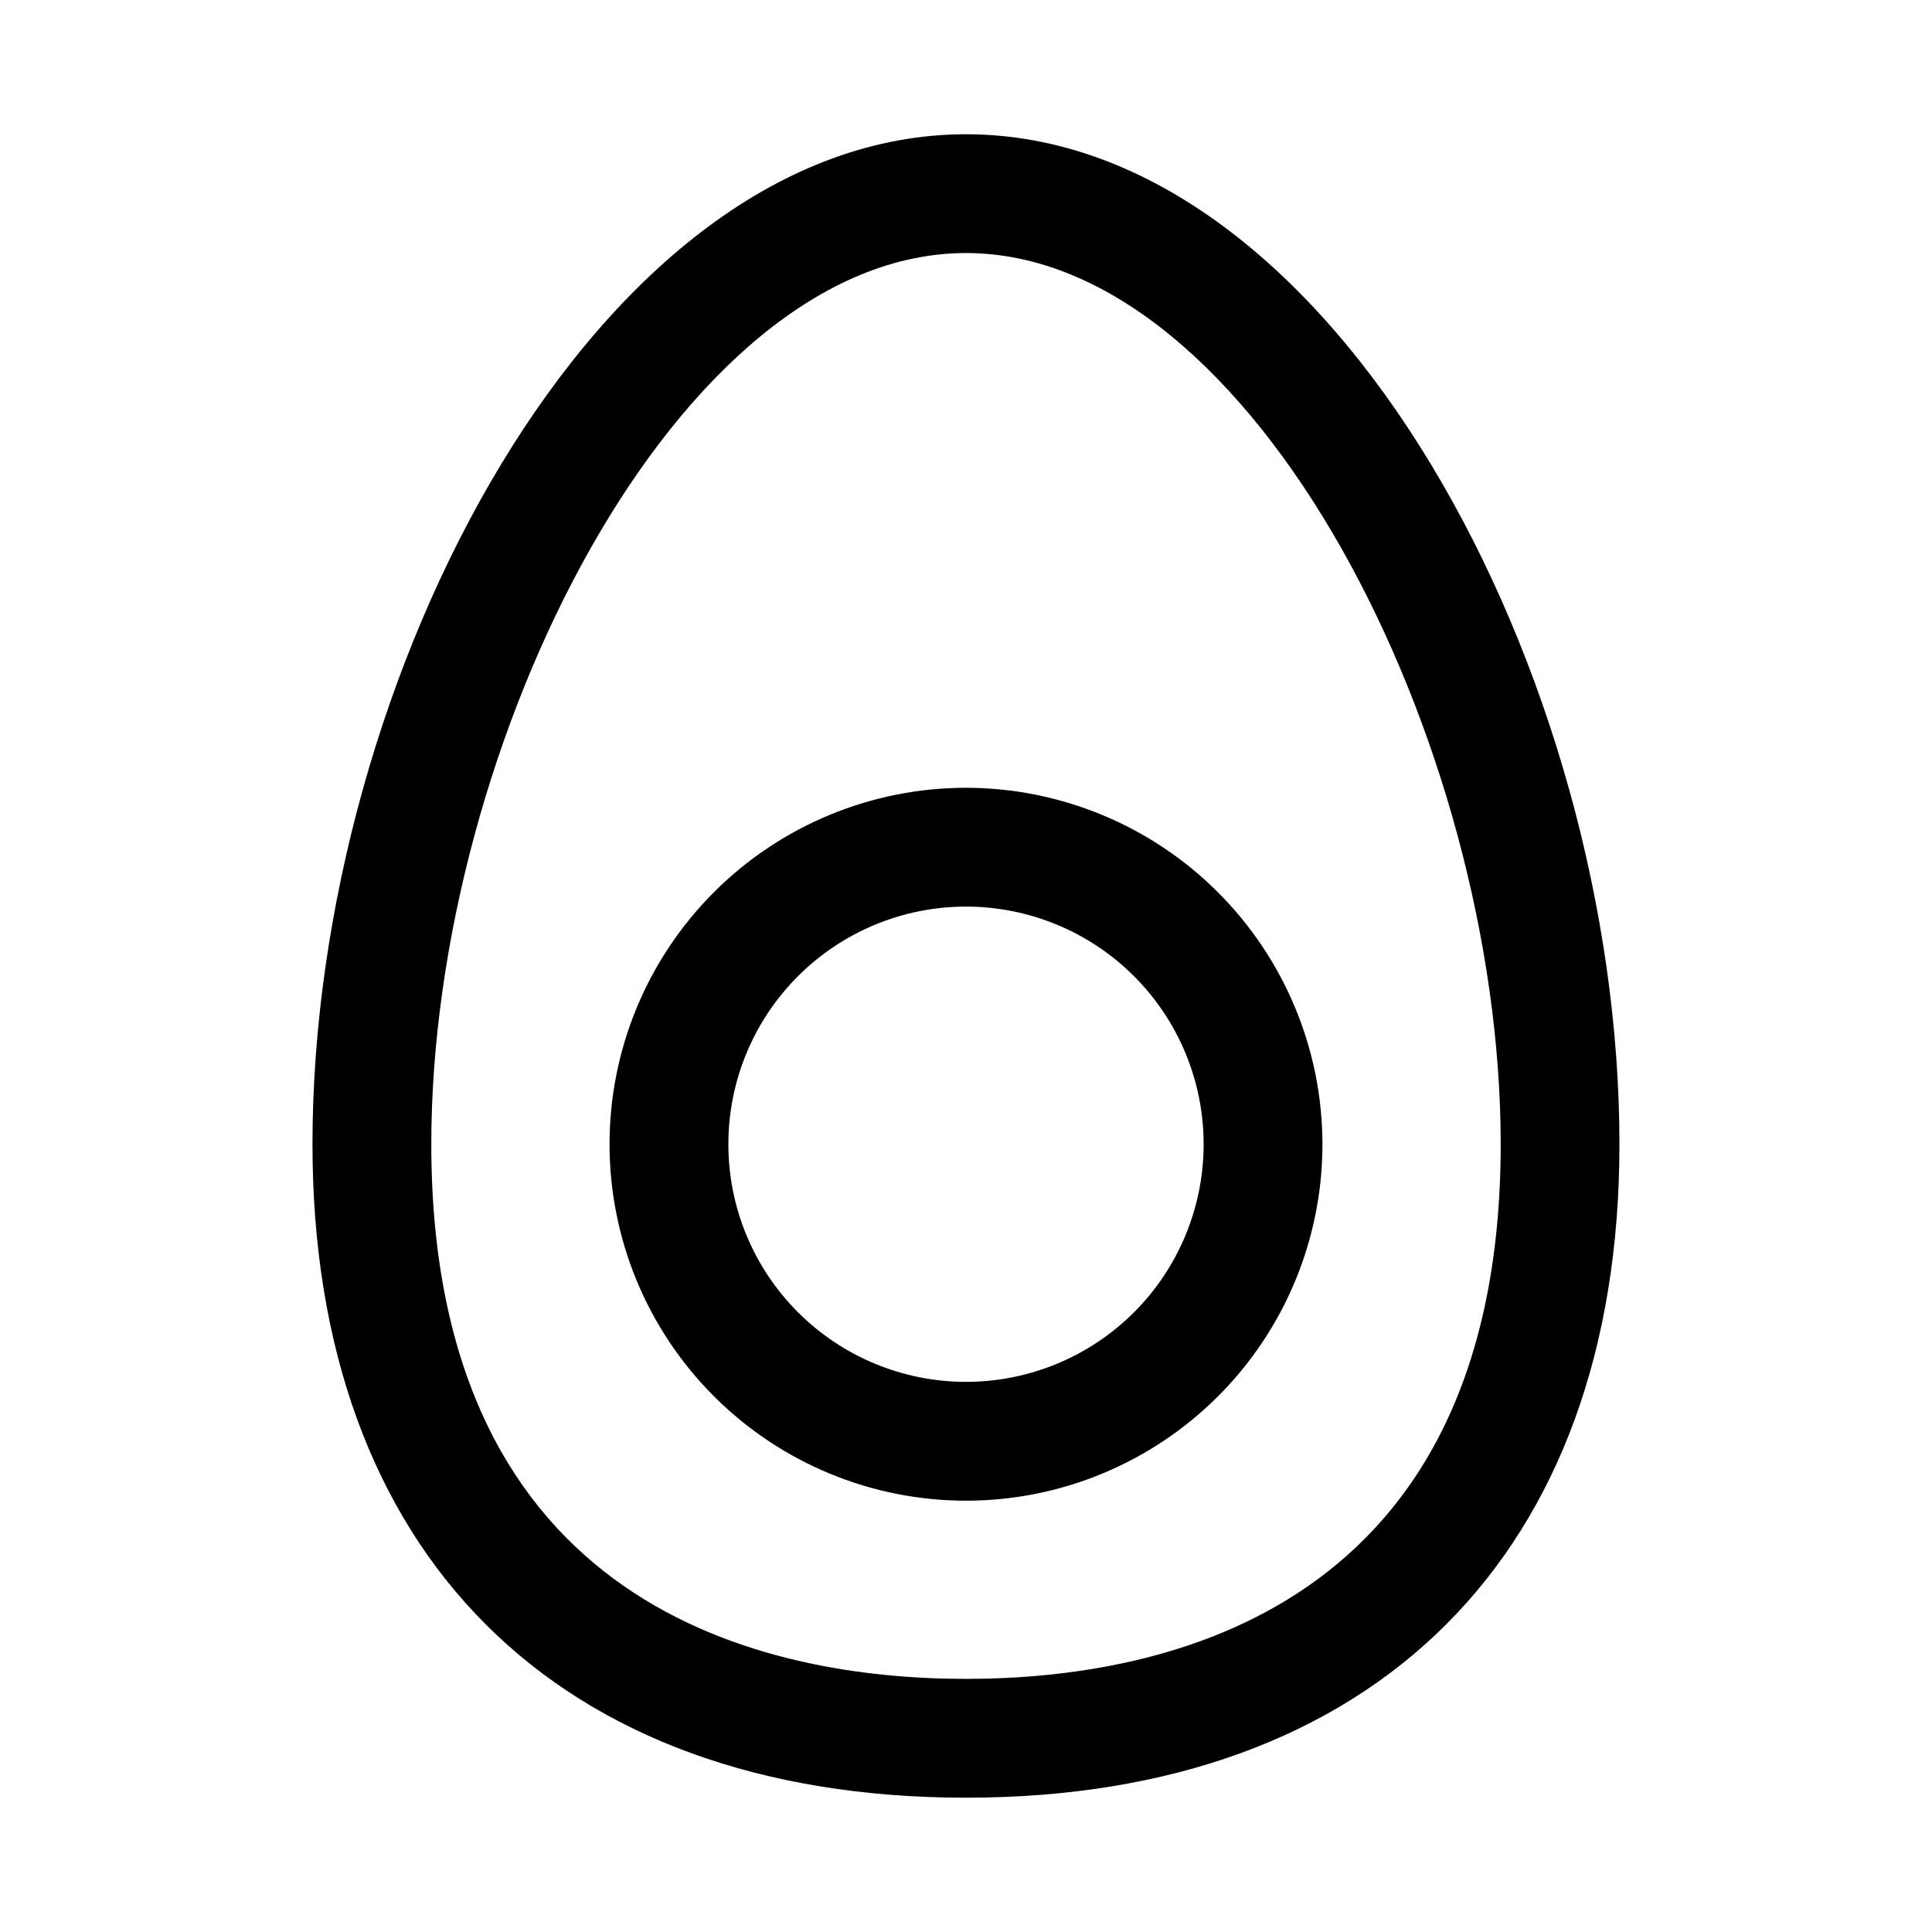
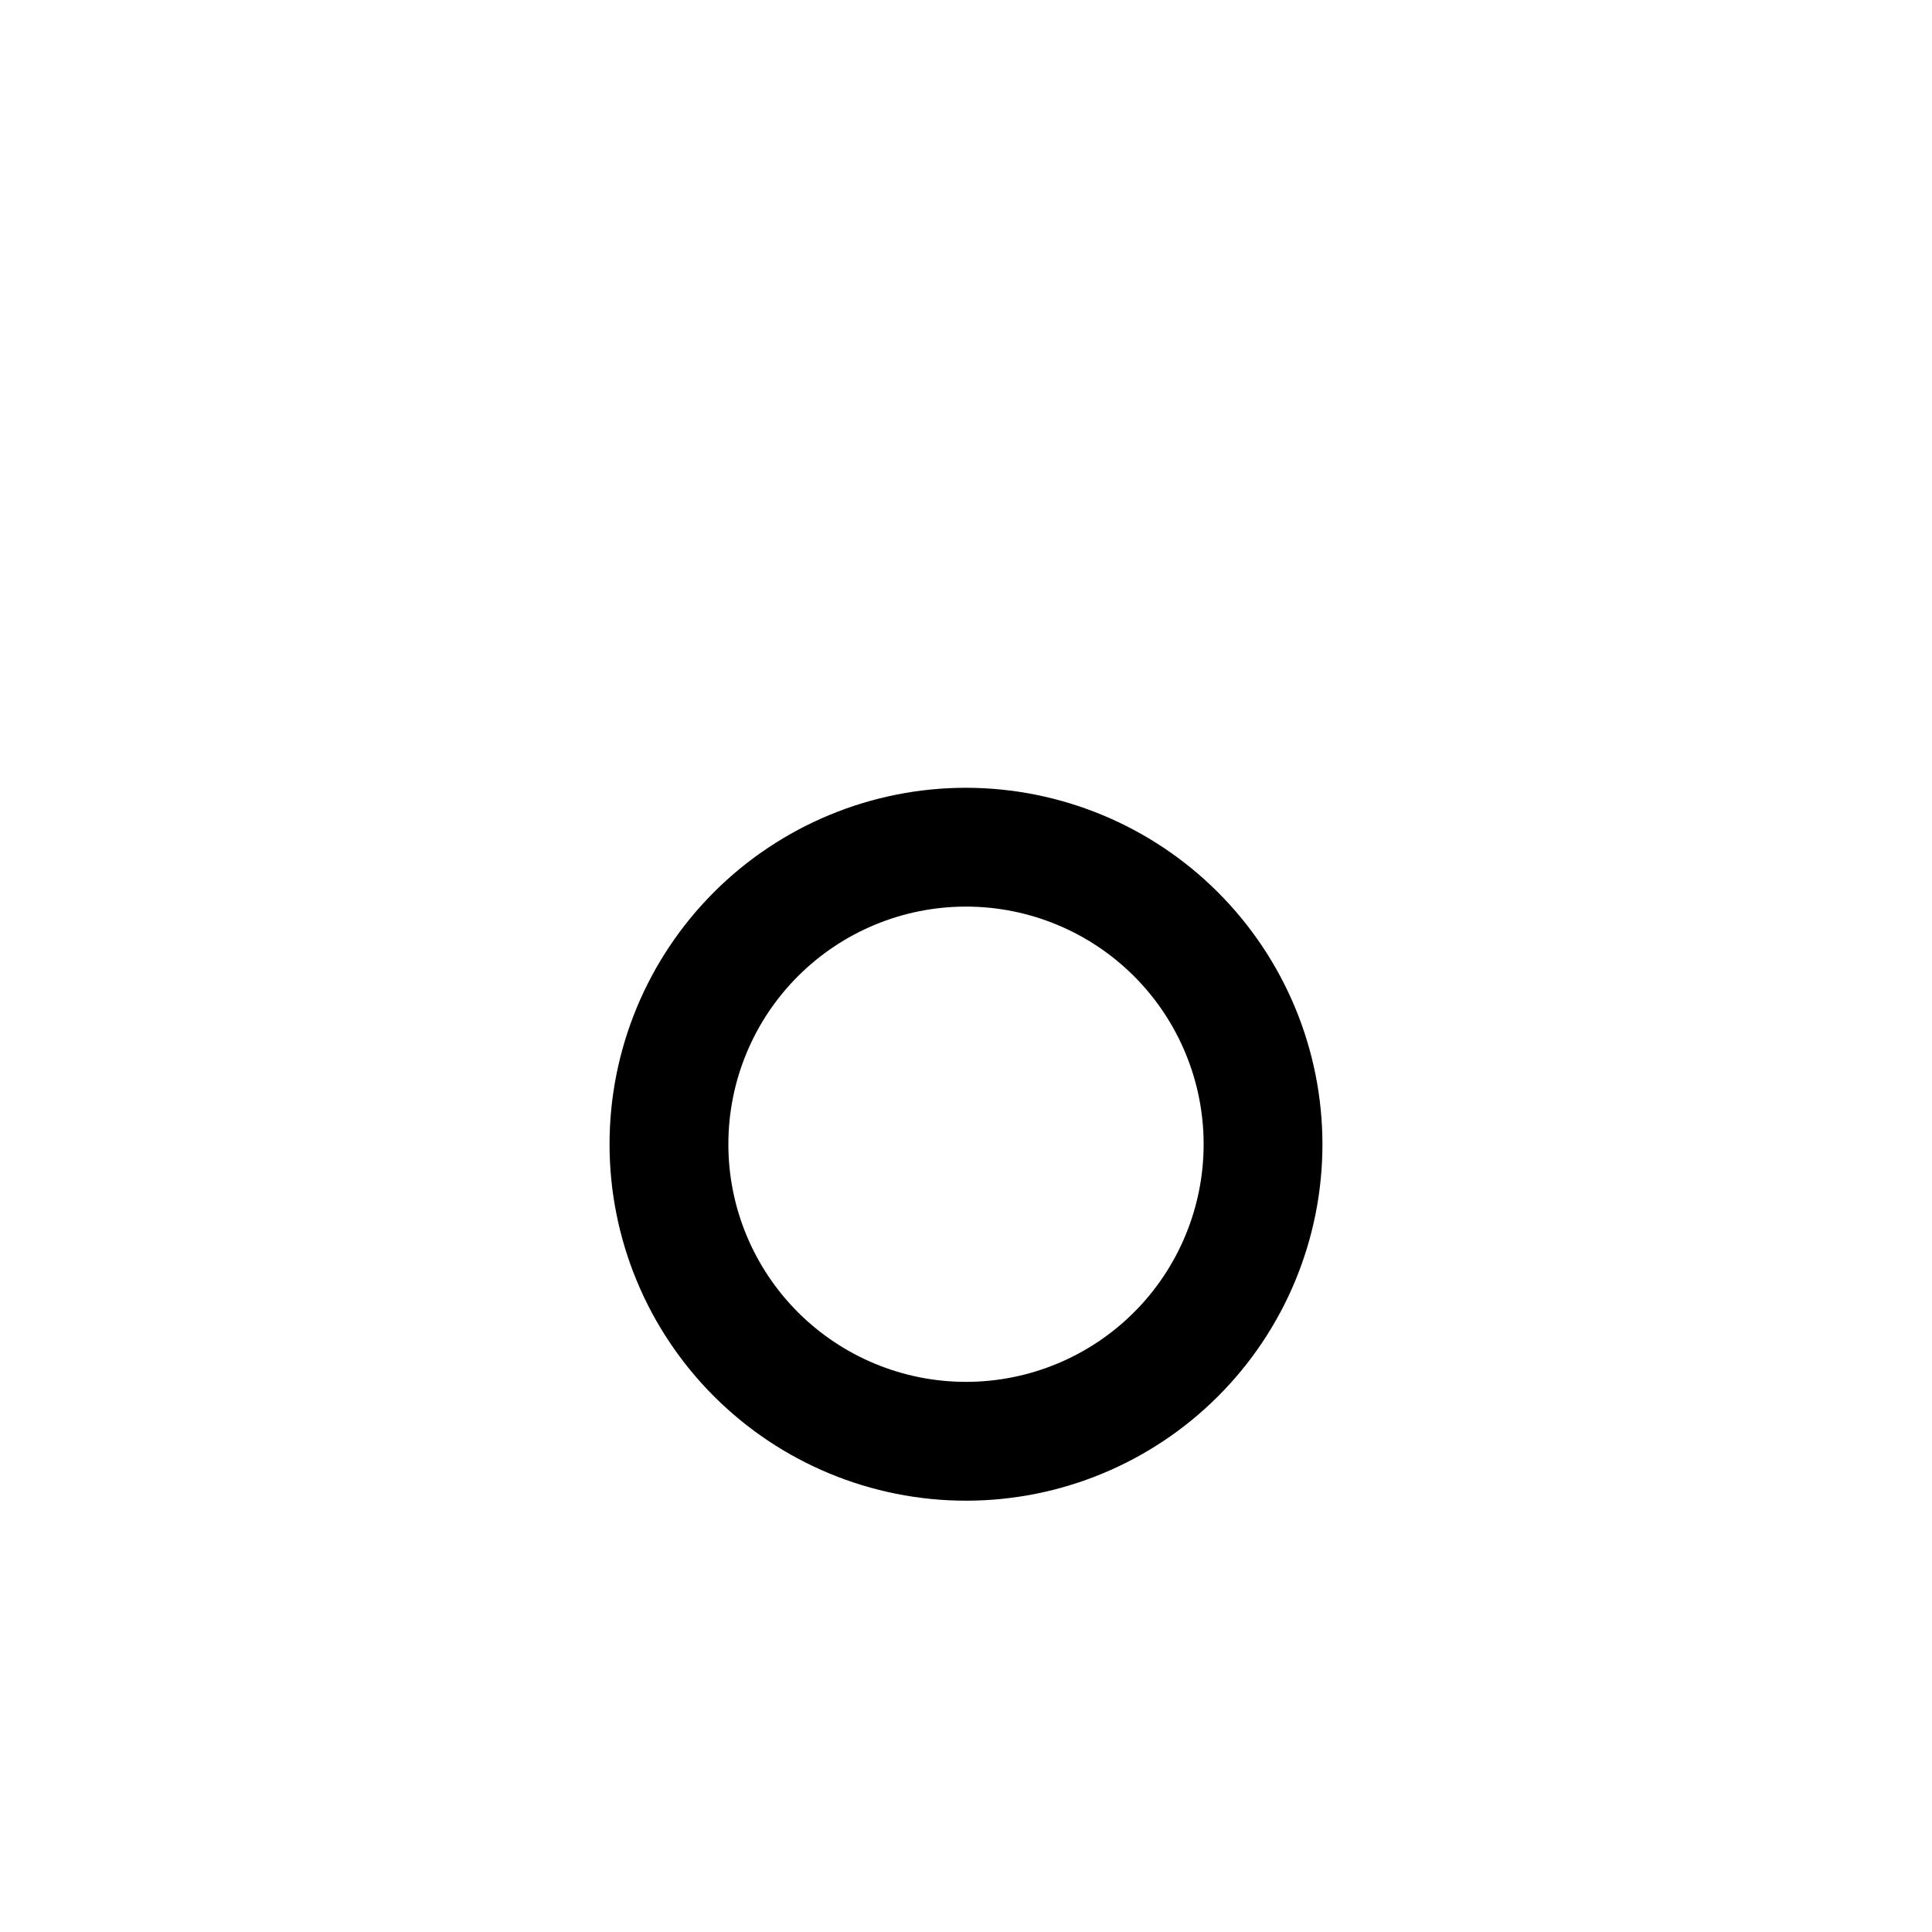
<svg xmlns="http://www.w3.org/2000/svg" fill="#000000" width="800px" height="800px" version="1.1" viewBox="144 144 512 512">
  <g>
-     <path d="m400 179.58c-97.535 0-173.19 143.88-173.19 267.65 0 108.45 64.738 173.18 173.18 173.18 108.45 0 173.18-64.738 173.18-173.18 0.004-123.77-75.566-267.65-173.18-267.65zm0 409.34c-52.914 0-141.7-18.406-141.7-141.7 0-106.3 65.387-236.16 141.7-236.16 76.312 0 141.7 129.86 141.7 236.16 0 123.29-88.781 141.7-141.7 141.7z" />
    <path d="m400 352.77c-25.055 0-49.082 9.953-66.797 27.668s-27.668 41.742-27.668 66.797c0 25.055 9.953 49.082 27.668 66.797s41.742 27.668 66.797 27.668c25.051 0 49.078-9.953 66.793-27.668 17.719-17.715 27.668-41.742 27.668-66.797-0.023-25.047-9.984-49.059-27.695-66.77-17.707-17.711-41.723-27.668-66.766-27.695zm0 157.44c-16.703 0-32.723-6.637-44.531-18.445-11.812-11.809-18.445-27.828-18.445-44.531s6.633-32.719 18.445-44.531c11.809-11.809 27.828-18.445 44.531-18.445 16.699 0 32.719 6.637 44.531 18.445 11.809 11.812 18.445 27.828 18.445 44.531s-6.637 32.723-18.445 44.531c-11.812 11.809-27.832 18.445-44.531 18.445z" />
  </g>
</svg>